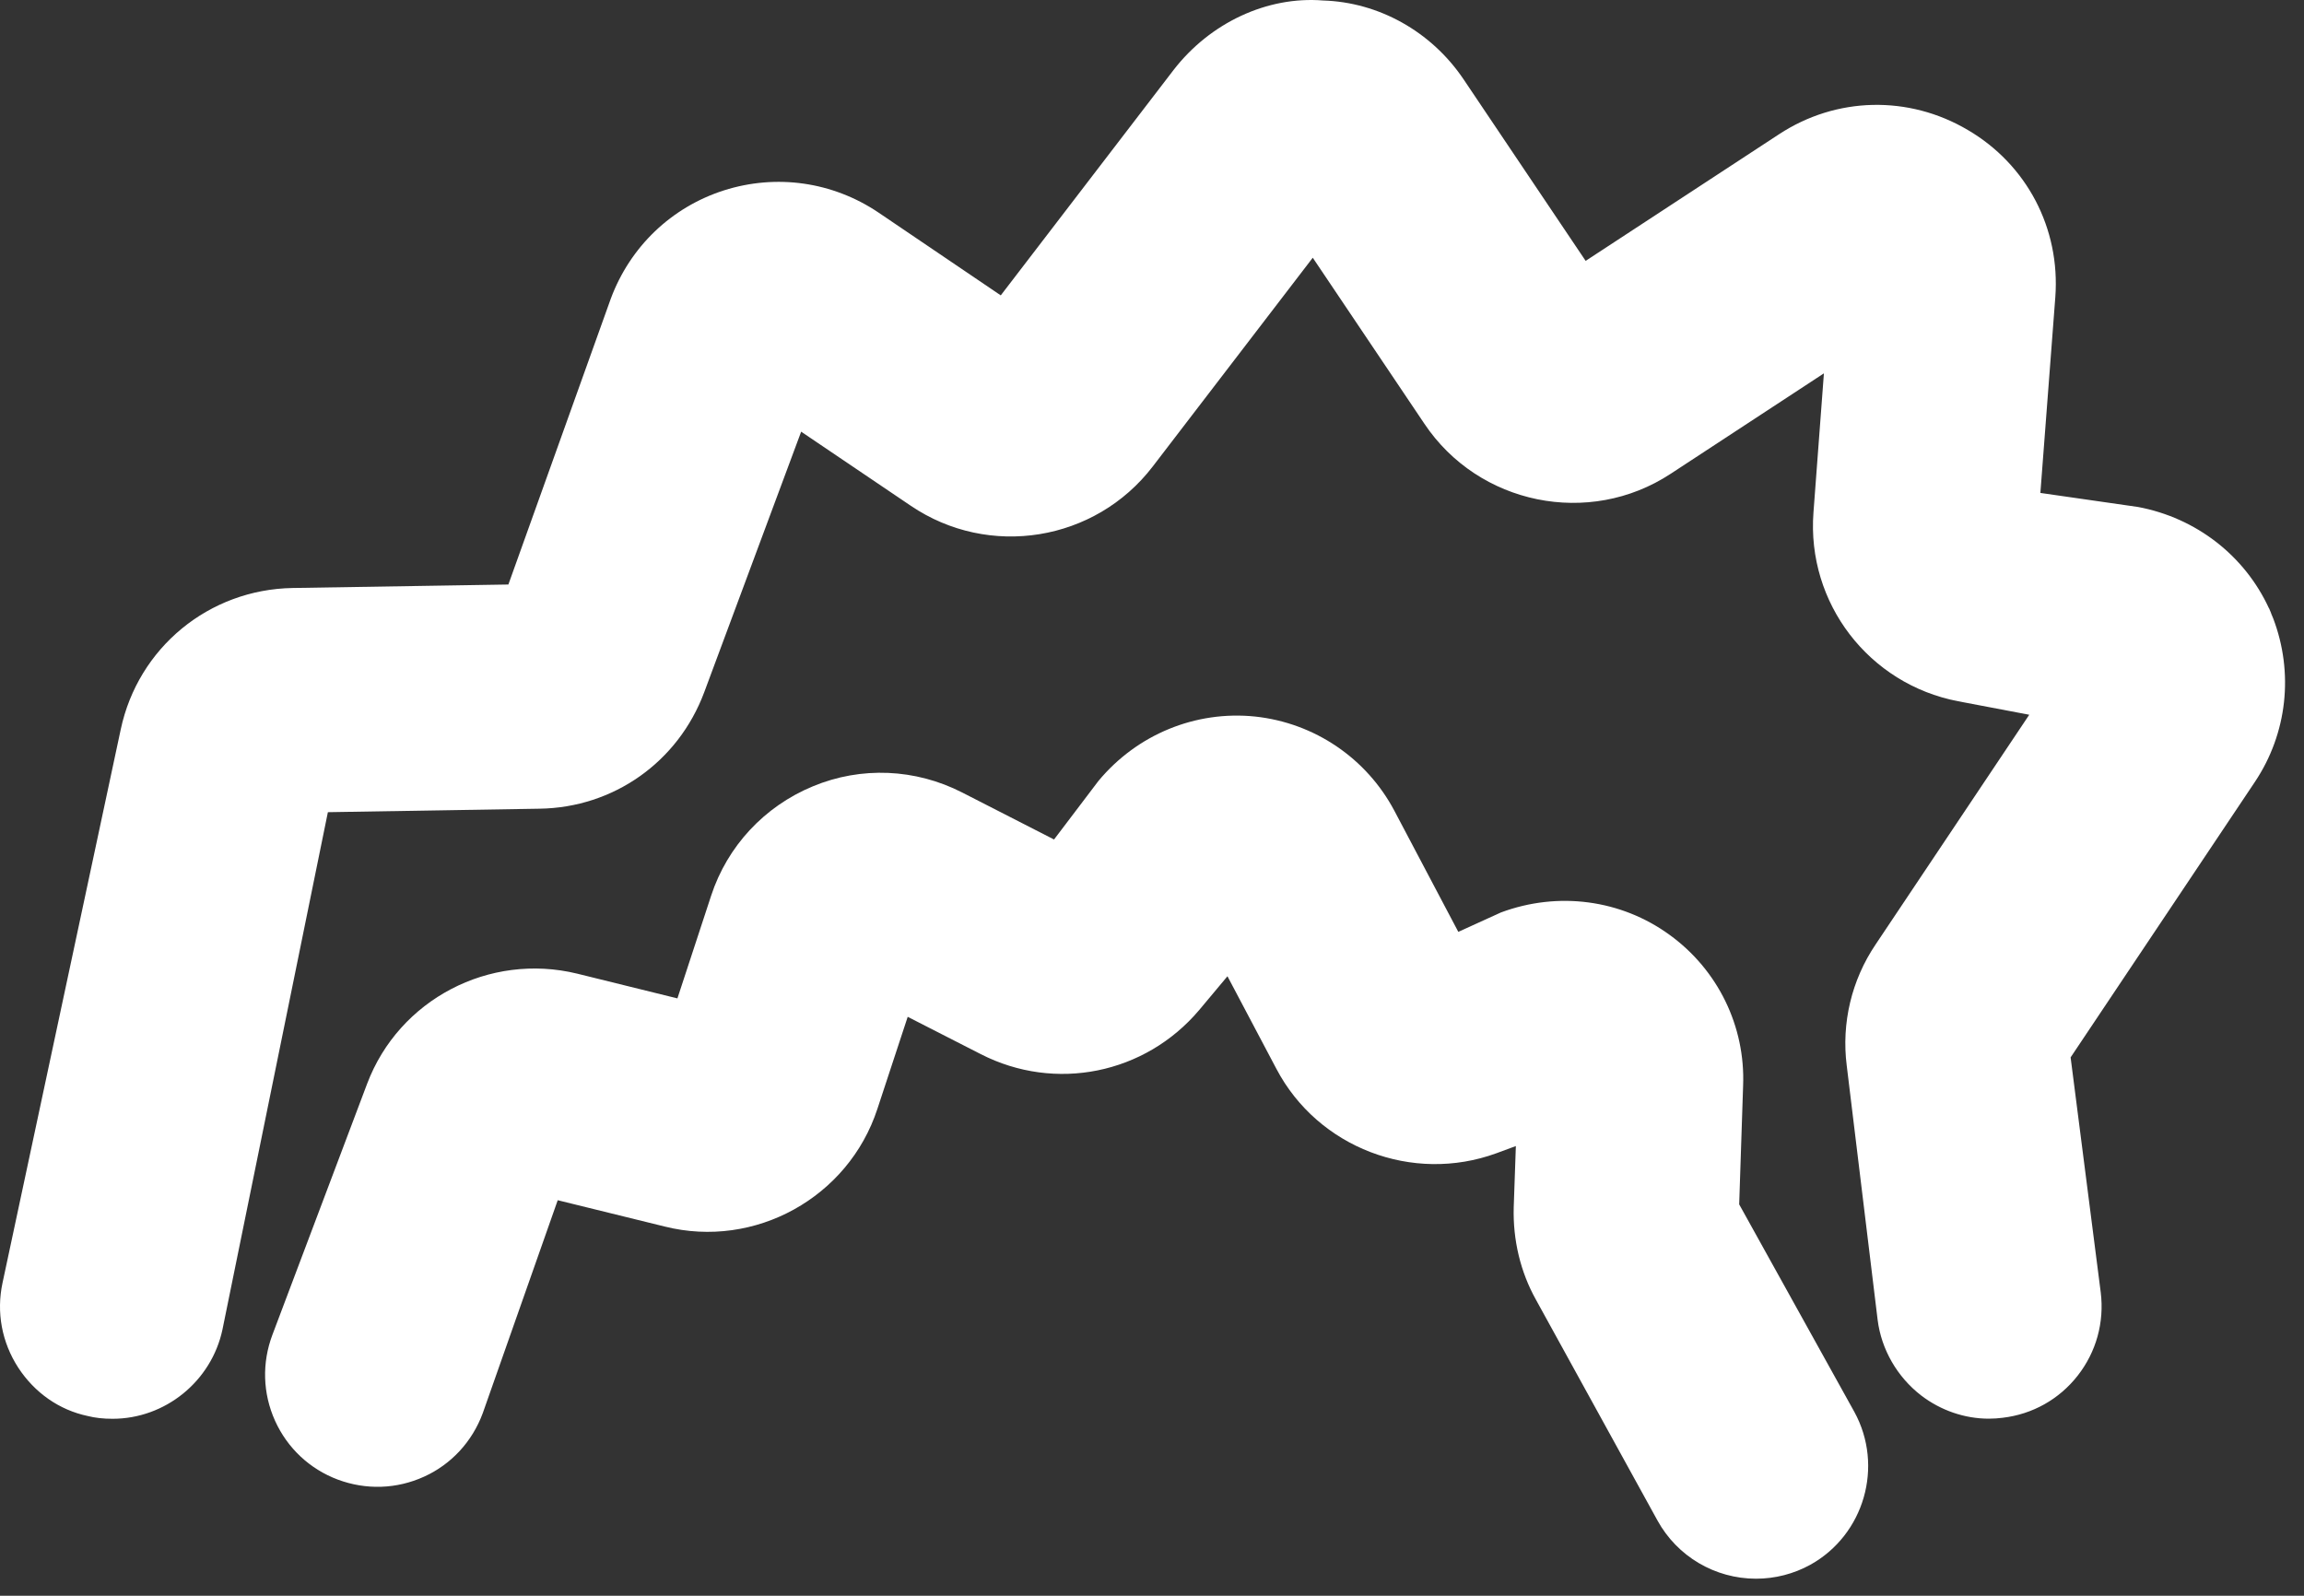
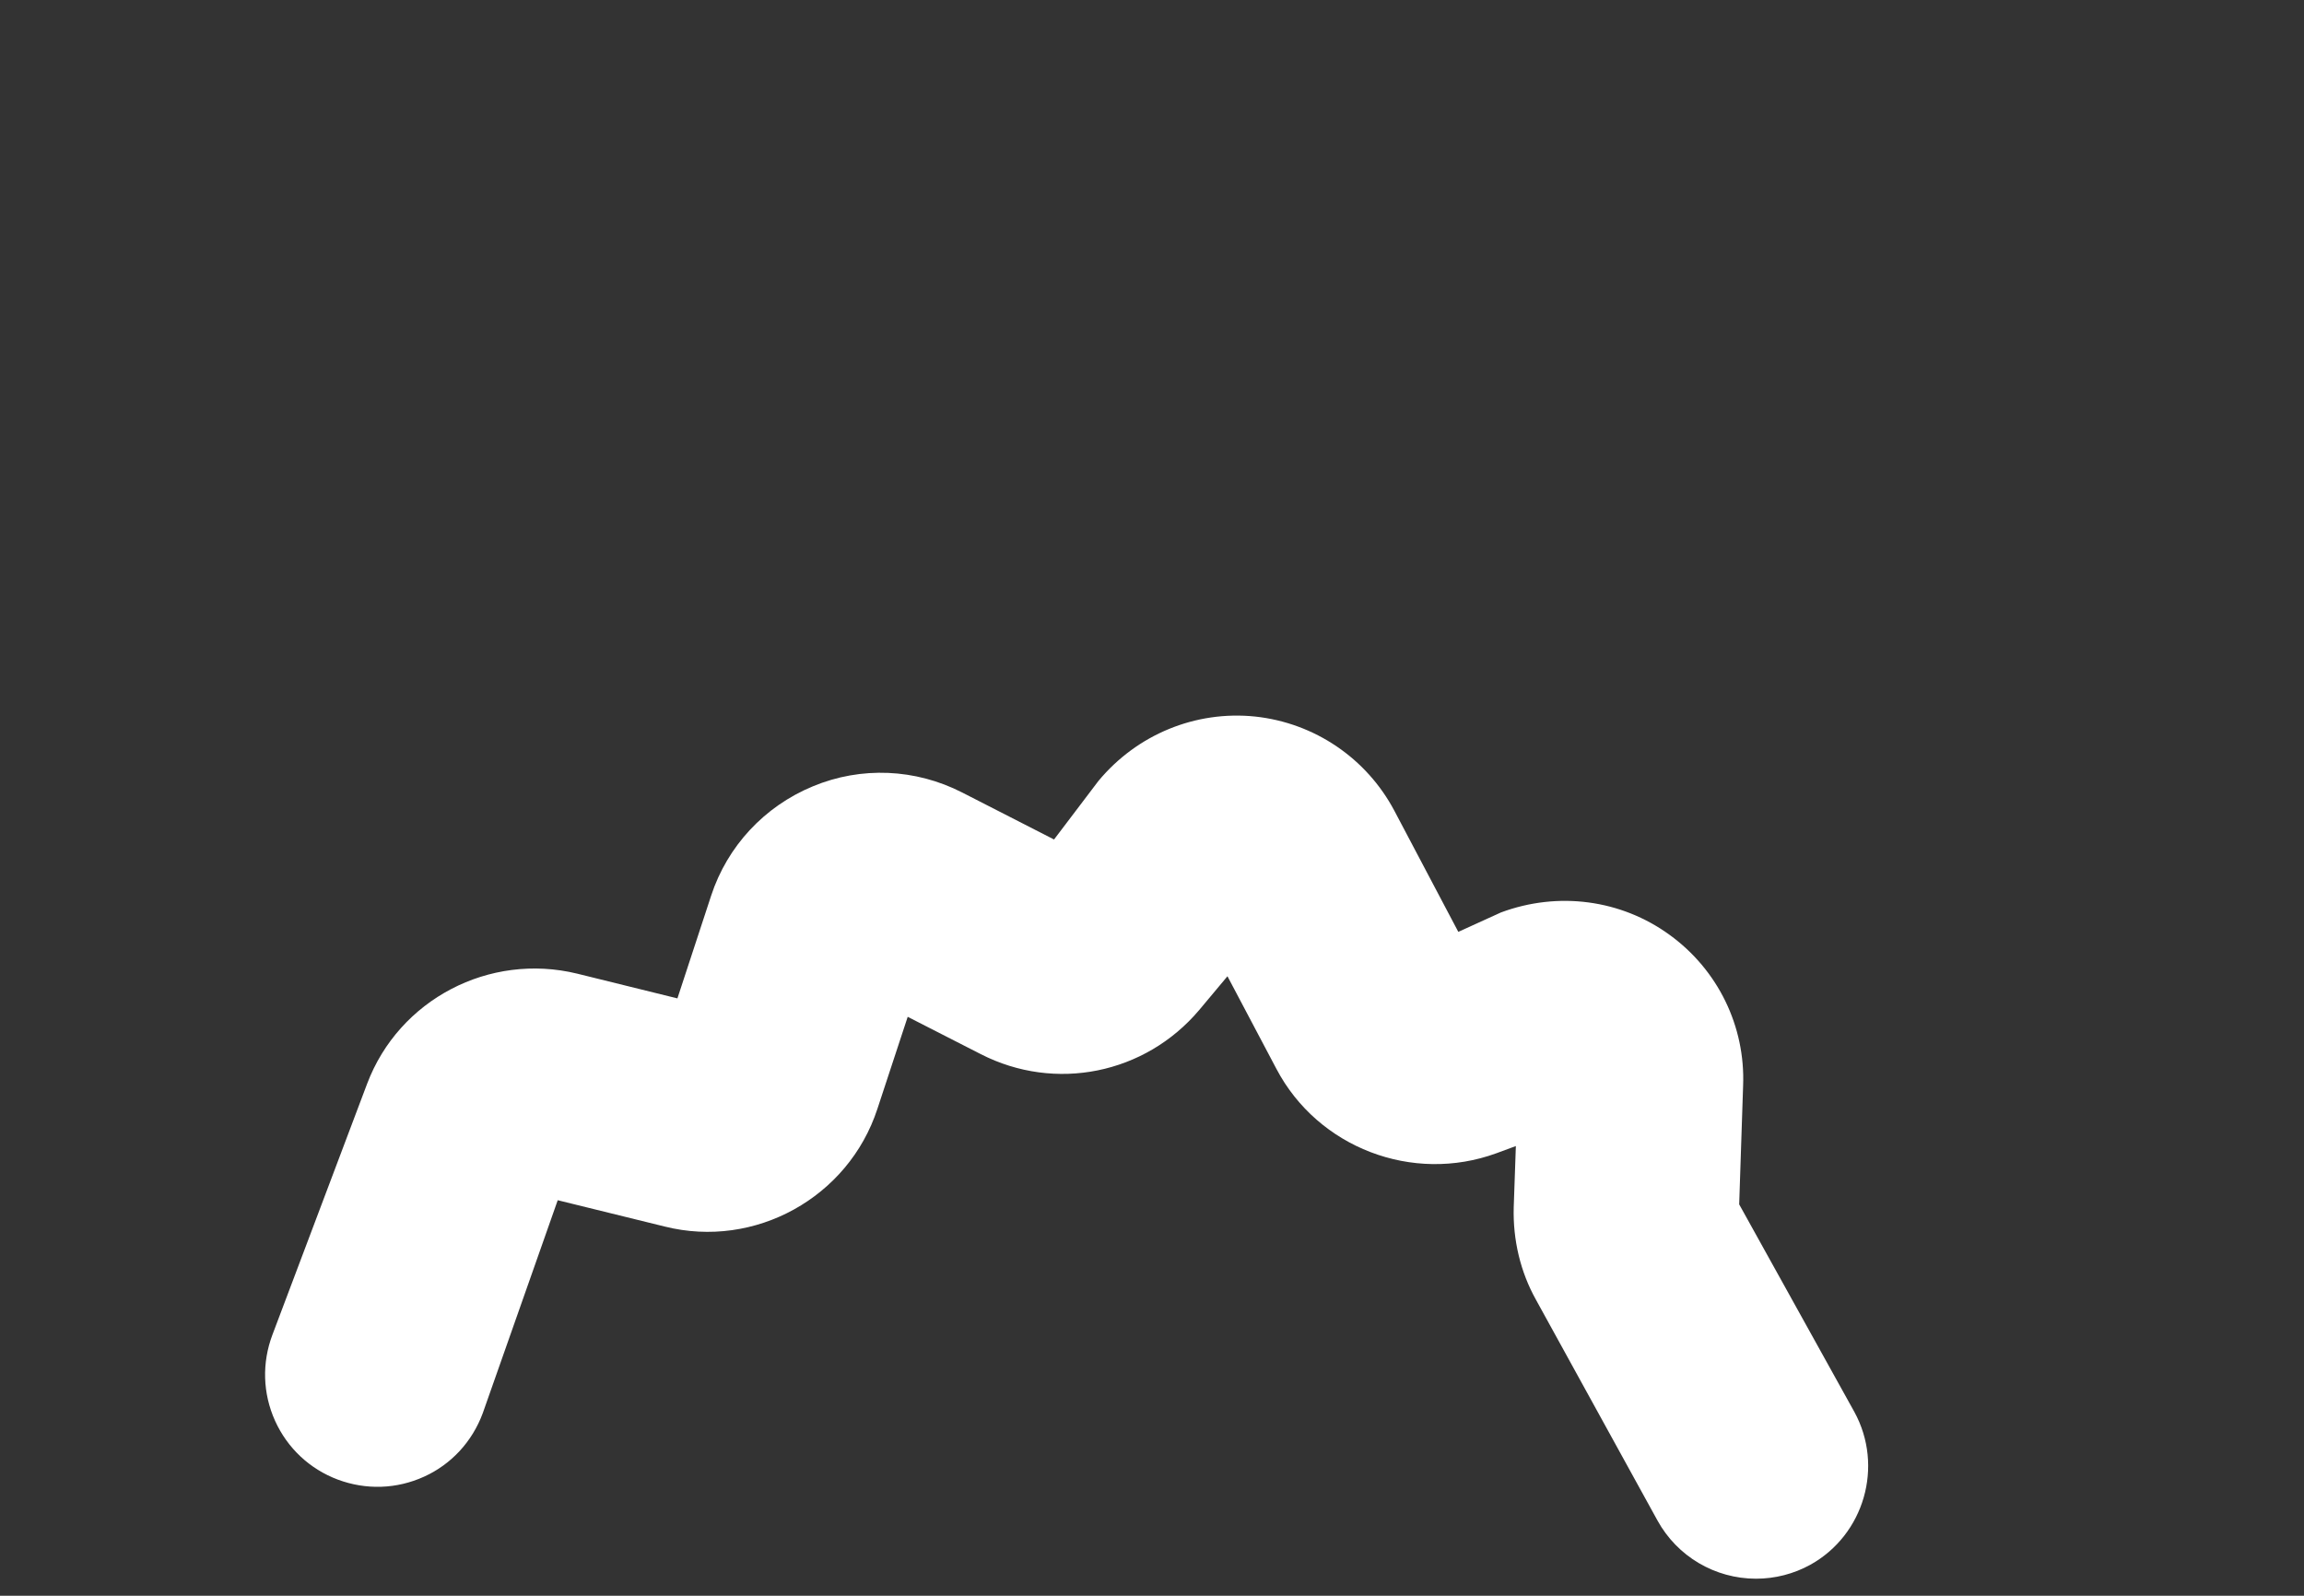
<svg xmlns="http://www.w3.org/2000/svg" width="205" height="142" data-name="Layer 1">
  <rect width="100%" height="100%" fill="#333333" stroke="none" />
  <defs>
    <clipPath id="clippath">
      <rect id="svg_1" fill="none" height="500" width="500" y="171.15" x="47.92" class="cls-1" />
    </clipPath>
    <clipPath id="clippath-1">
      <rect id="svg_2" fill="none" height="500" width="500" y="171.15" x="47.92" class="cls-1" />
    </clipPath>
  </defs>
  <g>
    <title>Layer 1</title>
    <g id="svg_9">
-       <path id="svg_6" fill="#fff" d="m202.254,55.044l0.01,0s-0.19,-0.46 -0.19,-0.46c0,0 0,-0.01 0,-0.02l-0.18,-0.43l-0.01,0c-2.16,-4.69 -6.48,-8.05 -11.65,-9.02l-8.69,-1.25l1.33,-17.43c0.45,-6.1 -2.53,-11.79 -7.79,-14.87c-5.27,-3.11 -11.7,-2.96 -16.79,0.38l-17.21,11.27l-10.87,-16.17c-2.86,-4.24 -7.54,-6.85 -12.49,-7c-4.96,-0.4 -10.05,1.97 -13.31,6.19l-15.37,20.05l-10.88,-7.37c-4.07,-2.74 -9.08,-3.46 -13.76,-1.97c-4.67,1.5 -8.34,5.01 -10.06,9.64l-9.11,25.43l-19.2,0.31c-7.45,0.13 -13.74,5.31 -15.29,12.58l-10.52,49.26c-0.56,2.62 -0.06,5.29 1.4,7.54c1.46,2.24 3.66,3.77 6.17,4.3c0.68,0.17 1.38,0.25 2.22,0.25c4.69,0 8.8,-3.34 9.78,-7.94l9.38,-46.04l18.82,-0.31c6.59,-0.09 12.34,-4.15 14.66,-10.35l8.63,-23.2l9.75,6.59c6.96,4.72 16.41,3.19 21.53,-3.49l14.24,-18.58l9.93,14.77c4.83,7.22 14.66,9.22 21.91,4.46l13.64,-8.94l-0.93,12.38c-0.61,8.06 4.93,15.28 12.88,16.8l6.32,1.2l-13.67,20.44c-2.14,3.17 -3.05,7 -2.57,10.78l2.75,22.63c0.33,2.63 1.74,5.08 3.88,6.73c1.74,1.33 3.87,2.06 6.01,2.06c0.42,0 0.85,-0.03 1.23,-0.08c2.65,-0.31 5.03,-1.64 6.68,-3.75c1.65,-2.11 2.38,-4.74 2.05,-7.41l-2.68,-20.91l16.4,-24.52c2.88,-4.31 3.47,-9.71 1.62,-14.56" class="cls-3" />
      <path id="svg_7" fill="#fff" d="m154.744,107.214l0.35,-10.59c0.21,-5.3 -2.24,-10.32 -6.55,-13.44c-4.31,-3.13 -9.9,-3.88 -14.99,-1.99l-3.8,1.73l-5.68,-10.76c-2.48,-4.69 -7.11,-7.83 -12.39,-8.4c-5.31,-0.55 -10.51,1.59 -13.95,5.73l-3.95,5.21l-8.17,-4.18c-4.16,-2.13 -9,-2.34 -13.29,-0.55c-4.31,1.78 -7.61,5.33 -9.05,9.73l-3,9.14l-8.91,-2.2c-7.83,-1.91 -15.87,2.3 -18.7,9.8l-8.42,22.32c-0.95,2.51 -0.87,5.23 0.23,7.67c1.1,2.43 3.08,4.29 5.58,5.23c2.52,0.94 5.24,0.85 7.68,-0.26c2.42,-1.1 4.28,-3.11 5.22,-5.65l6.67,-18.95l9.51,2.34c8.04,2.02 16.35,-2.58 18.93,-10.46l2.7,-8.2l6.5,3.32c6.62,3.39 14.62,1.78 19.44,-3.93l2.51,-3l4.36,8.25c3.69,7 12.1,10.23 19.57,7.5l1.73,-0.64l-0.19,5.45c-0.08,2.91 0.6,5.75 1.97,8.21l10.82,19.66c1.76,3.2 5.12,5.18 8.77,5.18c1.7,0 3.36,-0.43 4.83,-1.24c4.8,-2.67 6.56,-8.77 3.92,-13.6l-10.26,-18.49l0.01,0.06z" class="cls-3" />
    </g>
  </g>
</svg>